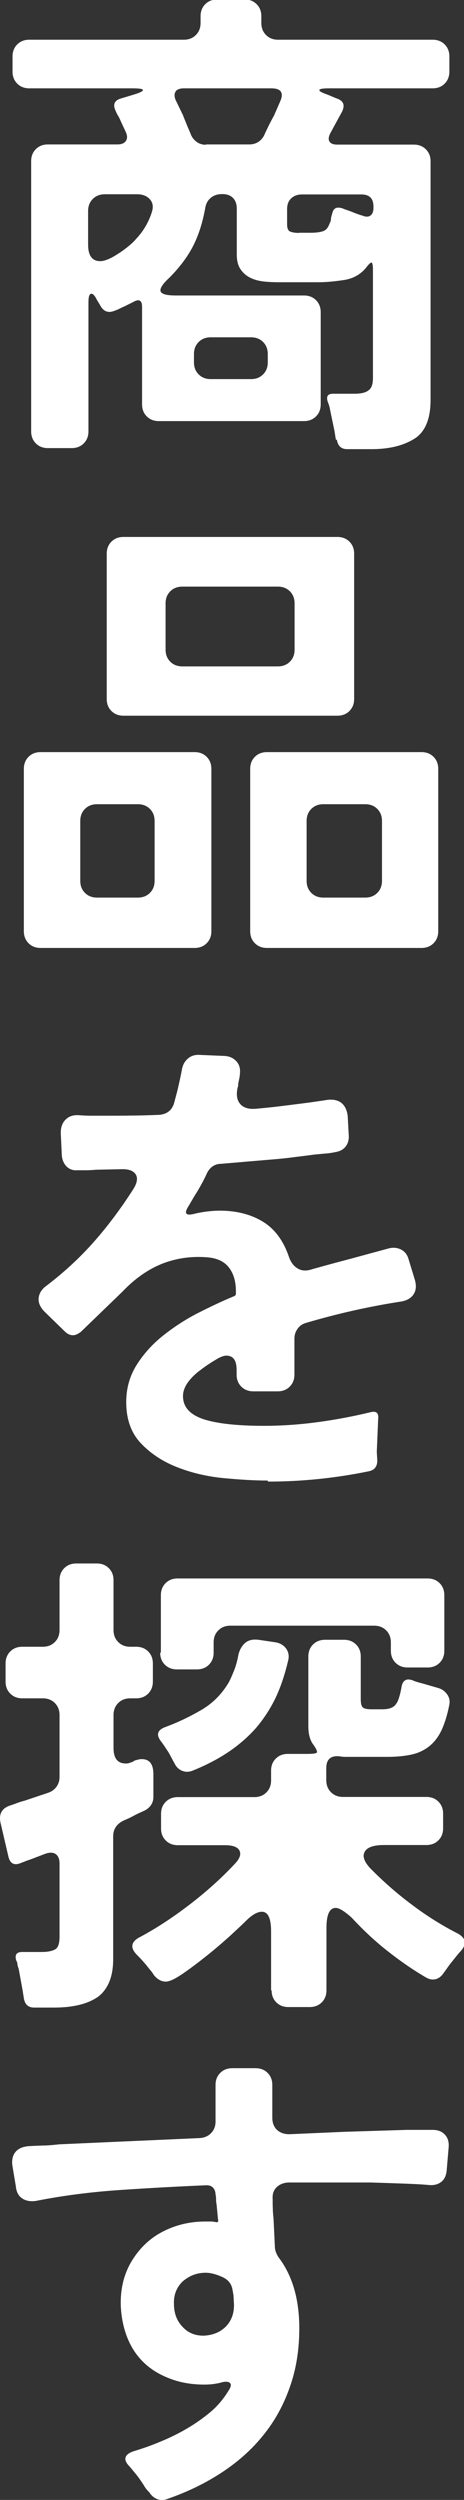
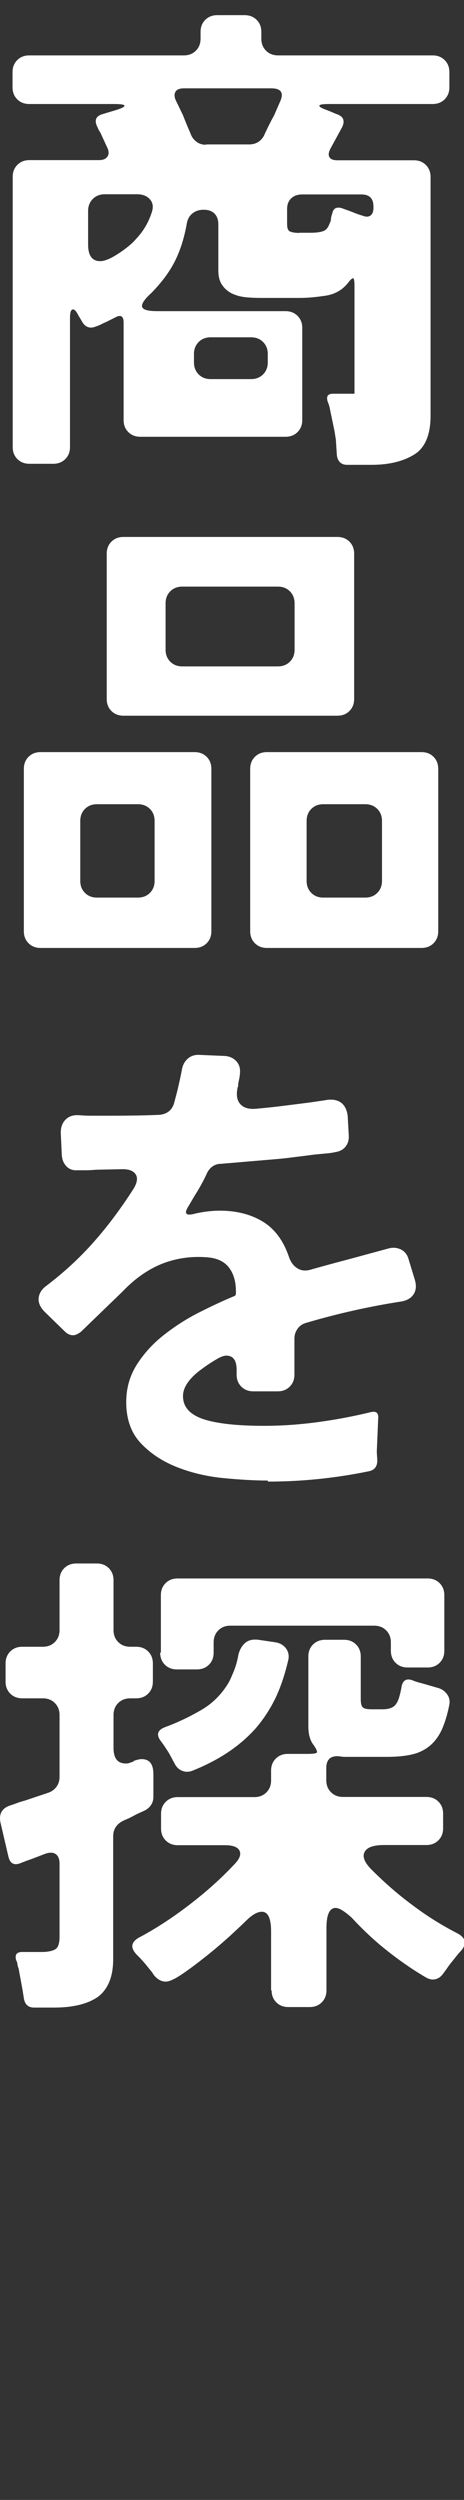
<svg xmlns="http://www.w3.org/2000/svg" id="_レイヤー_2" data-name="レイヤー_2" width="26.65" height="143.49" viewBox="0 0 26.65 143.49">
  <rect x="0" y="0" width="26.65" height="143.49" fill="#333333" stroke="none" />
  <defs>
    <style>
      .cls-1 {
        fill: #fff;
      }
    </style>
  </defs>
  <g id="image">
    <g>
-       <path class="cls-1" d="M19.29,25.23c-.02-.13-.05-.3-.08-.5l-.25-1.2c-.02-.15-.07-.31-.14-.48-.09-.3,0-.45.31-.45h1.23c.39,0,.66-.07.81-.2.17-.11.25-.35.25-.7v-6.22c0-.26-.03-.4-.08-.41-.06,0-.16.09-.31.29-.32.39-.74.63-1.26.71-.52.08-1.02.13-1.48.13h-2.24c-.3,0-.59-.01-.88-.04-.29-.03-.55-.1-.78-.21-.23-.11-.42-.27-.57-.49-.15-.21-.22-.5-.22-.85v-2.63c0-.26-.07-.47-.22-.62s-.35-.22-.62-.22-.48.07-.66.22c-.18.15-.28.35-.32.62-.15.82-.38,1.54-.7,2.16-.32.62-.77,1.21-1.34,1.79-.39.35-.56.62-.52.78.05.17.34.25.88.25h7.36c.28,0,.51.09.69.27.18.18.27.41.27.69v5.29c0,.28-.09.51-.27.69-.18.18-.41.27-.69.27h-8.34c-.28,0-.51-.09-.69-.27-.18-.18-.27-.41-.27-.69v-5.6c0-.37-.17-.47-.5-.28l-.5.25c-.09.04-.19.08-.28.13s-.2.09-.31.13c-.37.15-.65.03-.84-.36-.07-.11-.13-.21-.17-.28-.11-.22-.21-.34-.31-.34-.11,0-.17.16-.17.48v7.42c0,.28-.09.51-.27.69-.18.18-.41.27-.69.27h-1.37c-.28,0-.51-.09-.69-.27-.18-.18-.27-.41-.27-.69v-15.51c0-.28.09-.51.27-.69s.41-.27.69-.27h4c.22,0,.38-.06.48-.2.09-.13.09-.3,0-.5l-.31-.67c-.04-.09-.08-.19-.14-.28-.06-.09-.1-.19-.14-.28-.17-.35-.07-.59.28-.7l.73-.22c.37-.11.56-.2.56-.27s-.21-.1-.62-.1H1.68c-.28,0-.51-.09-.69-.27-.18-.18-.27-.41-.27-.69v-.87c0-.28.09-.51.27-.69s.41-.27.69-.27h8.88c.28,0,.51-.09.69-.27s.27-.41.27-.69v-.39c0-.28.09-.51.27-.69.18-.18.41-.27.69-.27h1.57c.28,0,.51.09.69.27.18.18.27.41.27.69v.39c0,.28.09.51.27.69.18.18.41.27.69.27h8.88c.28,0,.51.09.69.27.18.18.27.41.27.69v.87c0,.28-.09.51-.27.69s-.41.27-.69.27h-5.96c-.35,0-.54.03-.55.1,0,.07.15.15.49.27l.48.2c.41.13.52.38.34.76l-.67,1.23c-.11.21-.13.37-.06.49.07.12.22.18.45.18h4.4c.28,0,.51.09.69.27.18.18.27.41.27.69v13.69c0,1.1-.31,1.85-.94,2.24-.63.39-1.44.59-2.45.59h-1.4c-.34,0-.53-.18-.59-.53ZM7.81,13.72c.41-.43.71-.93.9-1.51.11-.32.08-.57-.1-.77-.18-.2-.42-.29-.74-.29h-1.85c-.28,0-.51.09-.69.27-.18.18-.27.41-.27.69v1.93c0,.63.23.95.7.95.15,0,.32-.05.52-.14s.39-.21.59-.34c.2-.13.38-.27.55-.41.17-.14.3-.27.39-.38ZM11.82,8.29h2.49c.37,0,.65-.16.84-.48.17-.37.36-.77.59-1.18l.34-.78c.24-.52.07-.78-.5-.78h-5.01c-.26,0-.43.07-.5.21-.07.14-.06.32.06.55.06.11.11.23.17.35.06.12.12.26.2.41.07.19.15.37.22.55.07.18.15.35.22.52.07.21.19.36.35.48s.34.17.55.17ZM12.1,21.76h2.32c.28,0,.51-.09.69-.27.18-.18.27-.41.27-.69v-.48c0-.28-.09-.51-.27-.69-.18-.18-.41-.27-.69-.27h-2.32c-.28,0-.51.09-.69.27s-.27.41-.27.69v.48c0,.28.09.51.27.69.18.18.41.27.69.27ZM17.17,13.36h.67c.35,0,.61-.04.76-.11.15-.06.26-.21.34-.45.04-.06.06-.13.07-.22,0-.09.03-.2.07-.31.06-.32.25-.42.59-.31.09.04.18.07.27.1s.17.06.27.1c.22.09.43.17.62.22.19.08.34.07.45-.01.11-.08.17-.23.17-.43v-.08c0-.47-.23-.7-.7-.7h-3.39c-.26,0-.47.07-.63.22-.16.15-.24.35-.24.62v.87c0,.24.06.39.2.43.13.05.3.07.5.07Z" />
+       <path class="cls-1" d="M19.29,25.23c-.02-.13-.05-.3-.08-.5l-.25-1.2c-.02-.15-.07-.31-.14-.48-.09-.3,0-.45.31-.45h1.23v-6.22c0-.26-.03-.4-.08-.41-.06,0-.16.09-.31.29-.32.39-.74.63-1.26.71-.52.08-1.02.13-1.48.13h-2.24c-.3,0-.59-.01-.88-.04-.29-.03-.55-.1-.78-.21-.23-.11-.42-.27-.57-.49-.15-.21-.22-.5-.22-.85v-2.63c0-.26-.07-.47-.22-.62s-.35-.22-.62-.22-.48.07-.66.22c-.18.15-.28.35-.32.62-.15.82-.38,1.54-.7,2.16-.32.62-.77,1.21-1.34,1.79-.39.35-.56.62-.52.78.05.17.34.25.88.25h7.36c.28,0,.51.09.69.27.18.18.27.41.27.69v5.29c0,.28-.09.51-.27.69-.18.18-.41.27-.69.27h-8.34c-.28,0-.51-.09-.69-.27-.18-.18-.27-.41-.27-.69v-5.6c0-.37-.17-.47-.5-.28l-.5.25c-.09.04-.19.08-.28.13s-.2.09-.31.13c-.37.15-.65.03-.84-.36-.07-.11-.13-.21-.17-.28-.11-.22-.21-.34-.31-.34-.11,0-.17.16-.17.48v7.42c0,.28-.09.51-.27.69-.18.18-.41.27-.69.27h-1.37c-.28,0-.51-.09-.69-.27-.18-.18-.27-.41-.27-.69v-15.51c0-.28.09-.51.27-.69s.41-.27.69-.27h4c.22,0,.38-.06.48-.2.09-.13.09-.3,0-.5l-.31-.67c-.04-.09-.08-.19-.14-.28-.06-.09-.1-.19-.14-.28-.17-.35-.07-.59.28-.7l.73-.22c.37-.11.56-.2.56-.27s-.21-.1-.62-.1H1.68c-.28,0-.51-.09-.69-.27-.18-.18-.27-.41-.27-.69v-.87c0-.28.09-.51.27-.69s.41-.27.69-.27h8.88c.28,0,.51-.09.69-.27s.27-.41.27-.69v-.39c0-.28.09-.51.27-.69.18-.18.41-.27.69-.27h1.57c.28,0,.51.09.69.27.18.18.27.41.27.69v.39c0,.28.09.51.27.69.18.18.41.27.69.27h8.88c.28,0,.51.09.69.27.18.18.27.41.27.69v.87c0,.28-.09.51-.27.69s-.41.27-.69.27h-5.96c-.35,0-.54.03-.55.1,0,.07.15.15.49.27l.48.2c.41.13.52.38.34.76l-.67,1.23c-.11.21-.13.37-.06.49.07.12.22.18.45.18h4.4c.28,0,.51.09.69.27.18.18.27.41.27.69v13.69c0,1.1-.31,1.85-.94,2.24-.63.39-1.44.59-2.45.59h-1.4c-.34,0-.53-.18-.59-.53ZM7.81,13.72c.41-.43.71-.93.9-1.51.11-.32.08-.57-.1-.77-.18-.2-.42-.29-.74-.29h-1.85c-.28,0-.51.09-.69.27-.18.18-.27.41-.27.69v1.93c0,.63.23.95.7.95.15,0,.32-.05.52-.14s.39-.21.59-.34c.2-.13.38-.27.55-.41.17-.14.3-.27.39-.38ZM11.82,8.29h2.49c.37,0,.65-.16.84-.48.17-.37.36-.77.59-1.18l.34-.78c.24-.52.07-.78-.5-.78h-5.01c-.26,0-.43.07-.5.21-.07.14-.06.32.06.55.06.11.11.23.17.35.06.12.12.26.2.41.07.19.15.37.22.55.07.18.15.35.22.52.07.21.19.36.35.48s.34.17.55.17ZM12.1,21.76h2.32c.28,0,.51-.09.69-.27.18-.18.27-.41.27-.69v-.48c0-.28-.09-.51-.27-.69-.18-.18-.41-.27-.69-.27h-2.32c-.28,0-.51.09-.69.27s-.27.41-.27.69v.48c0,.28.09.51.27.69.18.18.41.27.69.27ZM17.17,13.36h.67c.35,0,.61-.04.76-.11.15-.06.26-.21.34-.45.04-.06.06-.13.07-.22,0-.09.03-.2.07-.31.06-.32.25-.42.59-.31.09.04.18.07.27.1s.17.06.27.1c.22.09.43.17.62.22.19.08.34.07.45-.01.11-.08.17-.23.17-.43v-.08c0-.47-.23-.7-.7-.7h-3.39c-.26,0-.47.07-.63.22-.16.15-.24.35-.24.62v.87c0,.24.06.39.2.43.13.05.3.07.5.07Z" />
      <path class="cls-1" d="M1.37,53.45v-9.32c0-.28.09-.51.27-.69s.41-.27.69-.27h8.85c.28,0,.51.09.69.27.18.18.27.41.27.69v9.32c0,.28-.09.51-.27.69s-.41.27-.69.27H2.33c-.28,0-.51-.09-.69-.27-.18-.18-.27-.41-.27-.69ZM5.57,51.52h2.35c.28,0,.51-.09.69-.27.18-.18.27-.41.27-.69v-3.44c0-.28-.09-.51-.27-.69-.18-.18-.41-.27-.69-.27h-2.35c-.28,0-.51.09-.69.27s-.27.41-.27.69v3.44c0,.28.09.51.27.69.18.18.41.27.69.27ZM6.13,40.12v-8.34c0-.28.09-.51.27-.69.18-.18.41-.27.69-.27h12.29c.28,0,.51.09.69.27.18.18.27.41.27.69v8.34c0,.28-.09.51-.27.69-.18.18-.41.27-.69.27H7.09c-.28,0-.51-.09-.69-.27s-.27-.41-.27-.69ZM10.47,38.25h5.49c.28,0,.51-.09.69-.27.18-.18.27-.41.27-.69v-2.66c0-.28-.09-.51-.27-.69-.18-.18-.41-.27-.69-.27h-5.49c-.28,0-.51.09-.69.27s-.27.41-.27.69v2.66c0,.28.09.51.27.69.18.18.41.27.69.27ZM14.37,53.45v-9.32c0-.28.09-.51.27-.69.18-.18.41-.27.69-.27h8.88c.28,0,.51.09.69.27.18.18.27.41.27.69v9.32c0,.28-.09.51-.27.69s-.41.27-.69.27h-8.88c-.28,0-.51-.09-.69-.27-.18-.18-.27-.41-.27-.69ZM18.57,51.52h2.41c.28,0,.51-.09.69-.27s.27-.41.27-.69v-3.44c0-.28-.09-.51-.27-.69-.18-.18-.41-.27-.69-.27h-2.41c-.28,0-.51.09-.69.27-.18.18-.27.41-.27.69v3.44c0,.28.09.51.27.69.18.18.41.27.69.27Z" />
      <path class="cls-1" d="M15.37,84.98c-.75,0-1.59-.05-2.53-.14-.94-.09-1.83-.3-2.65-.62-.82-.32-1.52-.77-2.09-1.37-.57-.6-.85-1.39-.85-2.38,0-.78.2-1.49.6-2.13.4-.63.91-1.2,1.53-1.69.62-.49,1.29-.93,2.02-1.3.73-.37,1.41-.69,2.04-.95.07-.02.11-.07.11-.17v-.11c0-.58-.14-1.04-.42-1.39-.28-.35-.72-.54-1.32-.57-.88-.06-1.7.07-2.46.36-.82.32-1.6.86-2.32,1.62l-2.38,2.3c-.17.13-.32.2-.45.2-.17,0-.33-.07-.48-.22l-1.15-1.12c-.26-.26-.38-.53-.35-.8.03-.27.18-.51.46-.71,1.01-.77,1.92-1.61,2.73-2.53s1.55-1.92,2.23-2.98c.24-.37.29-.67.15-.88-.14-.21-.42-.31-.85-.29l-1.43.03c-.21.02-.4.03-.57.03h-.49c-.26.02-.47-.06-.63-.22-.16-.17-.25-.38-.27-.64l-.06-1.29c0-.32.09-.57.28-.76s.44-.27.76-.25c.24.02.49.03.74.03h.85c.47,0,.95,0,1.46-.01.5,0,1.03-.02,1.57-.04.43-.04.71-.25.84-.64.09-.34.18-.66.25-.97.07-.31.14-.62.2-.94.04-.28.15-.5.34-.67.19-.17.42-.24.7-.22l1.43.06c.28.02.5.12.67.31.17.19.23.42.2.7,0,.04,0,.07-.01.1,0,.03-.01.06-.01.1l-.08.39c0,.09,0,.16-.03.2-.09.41-.05.73.14.95.19.22.49.32.92.28.43-.04.85-.08,1.26-.13.41-.05.81-.1,1.2-.15.3-.04.57-.07.83-.11s.5-.07.74-.11c.35-.06.64,0,.85.15.21.16.34.42.38.77l.06,1.09c.02.26-.04.48-.18.66-.14.18-.34.28-.6.32-.19.04-.38.07-.57.08-.2.02-.41.04-.63.06-.43.06-.87.11-1.33.17-.46.06-.94.1-1.44.14-.43.04-.86.07-1.29.11-.43.04-.86.07-1.29.11-.35,0-.63.18-.81.53-.15.34-.34.69-.56,1.06-.09.15-.18.28-.25.41-.07.12-.15.25-.22.38-.32.47-.21.63.34.48.48-.11.96-.17,1.43-.17.95,0,1.77.21,2.45.62.68.41,1.18,1.07,1.5,1.99.11.34.28.57.52.71.23.14.51.15.83.04.75-.21,1.48-.41,2.21-.6.73-.2,1.47-.4,2.21-.6.26-.06.49-.03.7.08.21.11.35.3.42.56l.36,1.18c.09.32.07.59-.07.81-.14.22-.37.36-.69.42-1.83.28-3.66.69-5.49,1.23-.21.06-.37.17-.49.34-.12.17-.18.35-.18.56v2.07c0,.28-.09.51-.27.69s-.41.27-.69.27h-1.4c-.28,0-.51-.09-.69-.27-.18-.18-.27-.41-.27-.69v-.28c0-.54-.2-.81-.59-.81-.13,0-.3.06-.5.17-.22.13-.43.26-.62.39-.19.13-.36.26-.53.39-.56.47-.84.92-.84,1.37,0,.62.38,1.05,1.15,1.32.78.26,1.95.39,3.5.39,1.01,0,2.03-.07,3.07-.21,1.04-.14,2.05-.33,3.04-.57.34-.09.49.04.45.39l-.08,1.88.03.5c0,.35-.17.56-.5.62-1.9.39-3.83.59-5.77.59Z" />
      <path class="cls-1" d="M1.37,114.69l-.08-.5-.22-1.2c-.04-.09-.06-.18-.07-.25,0-.07-.03-.15-.07-.22-.09-.32.02-.48.34-.48h1.12c.37,0,.64-.06.81-.17.15-.11.22-.35.22-.7v-4.2c0-.26-.07-.44-.22-.55-.15-.1-.35-.11-.62-.01l-.81.31c-.11.04-.21.07-.31.11-.09.04-.19.07-.28.11-.37.15-.61.02-.7-.39l-.45-1.93c-.11-.52.09-.86.62-1.01.11-.04.23-.08.36-.13.13-.05.27-.09.42-.13l1.34-.45c.21-.07.36-.19.48-.35.11-.16.17-.34.17-.55v-3.56c0-.28-.09-.51-.27-.69-.18-.18-.41-.27-.69-.27h-1.18c-.28,0-.51-.09-.69-.27-.18-.18-.27-.41-.27-.69v-1.04c0-.28.09-.51.27-.69s.41-.27.69-.27h1.18c.28,0,.51-.09.69-.27.18-.18.27-.41.27-.69v-2.86c0-.28.09-.51.27-.69.18-.18.41-.27.69-.27h1.18c.28,0,.51.09.69.27s.27.41.27.69v2.86c0,.28.09.51.27.69.18.18.41.27.69.27h.34c.28,0,.51.09.69.27.18.18.27.41.27.69v1.04c0,.28-.09.51-.27.69-.18.18-.41.27-.69.27h-.34c-.28,0-.51.09-.69.27s-.27.41-.27.69v1.88c0,.6.23.9.7.9.07,0,.14,0,.21-.03.06-.02.14-.05.24-.08v-.03c.09-.04.18-.06.25-.08.07-.02.15-.03.22-.03.45,0,.67.29.67.87v1.29c0,.34-.16.6-.48.78l-.48.22c-.13.07-.26.14-.38.2-.12.06-.25.11-.38.17-.39.19-.59.49-.59.9v7.06c0,.97-.28,1.68-.84,2.13-.6.43-1.45.64-2.55.64h-1.15c-.34,0-.53-.18-.59-.53ZM15.57,114.24v-3.39c0-.75-.18-1.12-.53-1.12-.26,0-.57.18-.92.53-.17.17-.46.44-.88.83-.42.38-.87.77-1.36,1.16-.49.39-.95.74-1.39,1.04-.44.3-.76.45-.97.45-.24,0-.47-.12-.67-.36-.06-.09-.12-.19-.2-.28-.08-.09-.16-.2-.25-.31-.09-.11-.19-.22-.28-.32-.09-.1-.19-.2-.28-.29-.35-.37-.32-.69.11-.95.95-.5,1.92-1.13,2.9-1.88s1.84-1.52,2.59-2.32c.32-.32.42-.58.32-.8-.1-.21-.38-.32-.83-.32h-2.72c-.28,0-.51-.09-.69-.27-.18-.18-.27-.41-.27-.69v-.84c0-.28.09-.51.27-.69.18-.18.41-.27.69-.27h4.4c.28,0,.51-.09.69-.27s.27-.41.27-.69v-.56c0-.28.09-.51.27-.69.18-.18.41-.27.69-.27h1.15c.32,0,.49-.03.52-.08.03-.06-.03-.2-.18-.42-.21-.26-.31-.62-.31-1.09v-4c0-.28.09-.51.27-.69.18-.18.41-.27.69-.27h1.09c.28,0,.51.09.69.27.18.18.27.41.27.69v2.44c0,.26.04.42.13.49.08.07.26.1.52.1h.59c.41,0,.68-.11.81-.34.09-.11.19-.4.28-.87.06-.47.3-.61.73-.42.09.04.2.07.31.1.11.03.23.06.36.1l.76.22c.21.07.37.2.49.38.12.18.15.38.1.6-.11.56-.26,1.03-.43,1.41-.18.38-.41.69-.69.92-.28.23-.62.4-1.01.49-.39.09-.87.14-1.43.14h-2.31c-.14,0-.28,0-.41-.03-.52-.06-.78.17-.78.67v.7c0,.28.09.51.27.69.18.18.41.27.69.27h4.79c.28,0,.51.09.69.27.18.18.27.41.27.69v.84c0,.28-.09.51-.27.69-.18.18-.41.27-.69.27h-2.44c-.62,0-.99.14-1.12.42-.13.28.03.63.48,1.06.71.71,1.48,1.38,2.32,2,.84.63,1.7,1.16,2.58,1.61.45.26.5.59.17.98-.09.09-.18.2-.27.31s-.17.22-.27.34-.17.22-.24.32-.14.2-.21.29c-.17.26-.38.39-.64.39-.13,0-.27-.05-.42-.14-.77-.45-1.51-.97-2.24-1.55s-1.39-1.21-1.99-1.86c-.41-.37-.72-.56-.92-.56-.35,0-.53.38-.53,1.15v3.58c0,.28-.09.51-.27.69-.18.18-.41.27-.69.27h-1.23c-.28,0-.51-.09-.69-.27-.18-.18-.27-.41-.27-.69ZM10.03,101.22c-.06-.09-.11-.2-.17-.31-.06-.11-.12-.23-.2-.36-.07-.11-.15-.22-.21-.32-.07-.1-.14-.2-.21-.29-.28-.37-.2-.64.25-.81.71-.26,1.4-.59,2.07-.98.67-.39,1.2-.93,1.6-1.62.11-.22.21-.46.31-.71.09-.25.17-.53.22-.83.07-.3.21-.53.39-.69.19-.16.44-.22.76-.18l.95.14c.28.04.49.16.64.36.15.21.19.45.11.73-.19.8-.43,1.52-.74,2.16-.31.63-.69,1.2-1.13,1.71-.45.5-.97.95-1.55,1.34s-1.26.75-2.03,1.06c-.21.09-.41.1-.6.03-.2-.07-.35-.21-.46-.42ZM9.24,94.86v-3.3c0-.28.09-.51.27-.69.18-.18.41-.27.69-.27h14.36c.28,0,.51.09.69.27.18.18.27.41.27.69v3.19c0,.28-.09.51-.27.69-.18.18-.41.27-.69.27h-1.15c-.28,0-.51-.09-.69-.27-.18-.18-.27-.41-.27-.69v-.48c0-.28-.09-.51-.27-.69-.18-.18-.41-.27-.69-.27h-8.26c-.28,0-.51.09-.69.27s-.27.41-.27.69v.59c0,.28-.09.51-.27.69-.18.18-.41.27-.69.27h-1.15c-.28,0-.51-.09-.69-.27-.18-.18-.27-.41-.27-.69Z" />
-       <path class="cls-1" d="M8.54,143.02c-.09-.09-.18-.2-.25-.32-.07-.12-.16-.25-.25-.38-.09-.13-.19-.26-.29-.38-.1-.12-.2-.24-.29-.35-.21-.21-.29-.38-.25-.53.04-.15.19-.27.45-.36.5-.15,1.02-.33,1.54-.55.52-.21,1.03-.46,1.51-.74.48-.28.94-.6,1.36-.95s.77-.77,1.05-1.23c.15-.22.18-.38.08-.46s-.27-.09-.53-.01c-.28.07-.59.11-.92.11-.69,0-1.33-.1-1.9-.31-.58-.21-1.08-.49-1.5-.87s-.75-.84-.99-1.4c-.24-.56-.38-1.19-.42-1.88-.04-.95.15-1.79.56-2.52.45-.78,1.05-1.38,1.81-1.78.76-.4,1.58-.6,2.48-.6h.39l.2.03c.13.04.18-.02.14-.17l-.08-.84c-.02-.09-.03-.19-.03-.28s0-.19-.03-.28c0-.17-.05-.3-.15-.41-.1-.1-.24-.14-.41-.13-1.64.07-3.28.16-4.91.27s-3.25.31-4.86.63c-.32.04-.58-.01-.78-.15-.21-.14-.33-.37-.36-.69l-.2-1.2c-.04-.32.02-.57.17-.76.15-.19.38-.3.7-.34.26-.02.54-.03.84-.04.3,0,.62-.03.98-.07l8.09-.36c.26-.02.48-.12.64-.29.17-.18.25-.4.25-.66v-2.1c0-.28.09-.51.27-.69s.41-.27.69-.27h1.34c.28,0,.51.09.69.27.18.18.27.41.27.69v1.88c0,.3.09.53.27.7.18.17.42.25.71.25l3.19-.14,3.56-.11h1.48c.3,0,.53.09.7.27.17.18.24.42.22.71l-.11,1.29c-.02.32-.12.56-.31.71s-.44.22-.76.18c-.45-.04-.95-.06-1.5-.08-.55-.02-1.14-.04-1.78-.06h-4.76c-.28.02-.5.11-.67.28s-.24.39-.22.67c0,.19,0,.37.01.56,0,.19.02.37.04.56l.08,1.68c.02.19.09.37.22.56.78,1.03,1.18,2.38,1.18,4.06,0,1.23-.18,2.36-.55,3.39-.36,1.03-.87,1.95-1.53,2.76-.65.81-1.45,1.52-2.38,2.13s-1.96,1.11-3.08,1.5c-.21.09-.41.1-.6.03-.2-.07-.36-.21-.49-.42ZM11.76,134.06c.5-.04.91-.21,1.22-.53.31-.32.46-.73.46-1.23l-.03-.56-.06-.34c-.06-.32-.25-.56-.59-.71s-.65-.24-.95-.24c-.5,0-.94.17-1.32.5-.35.34-.52.77-.5,1.29,0,.54.17.98.5,1.32.32.35.74.52,1.26.5Z" />
    </g>
  </g>
</svg>